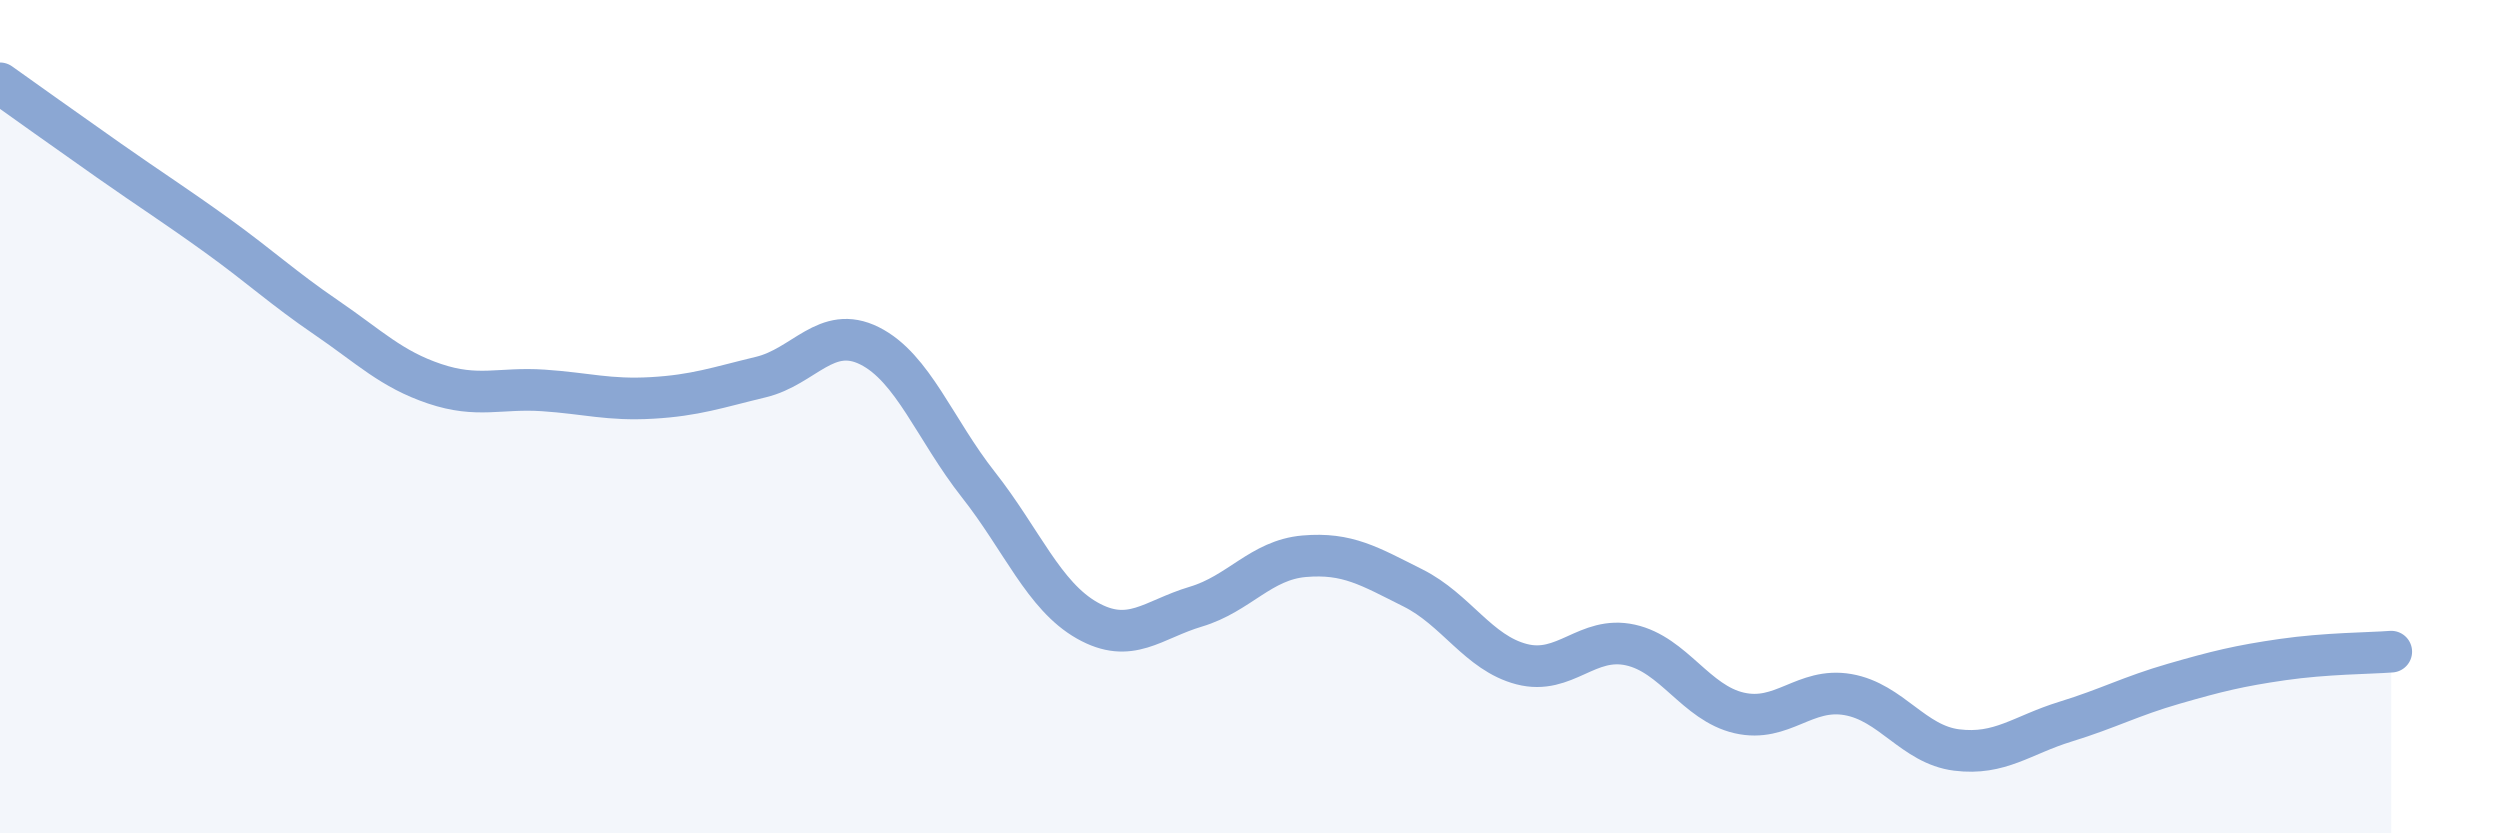
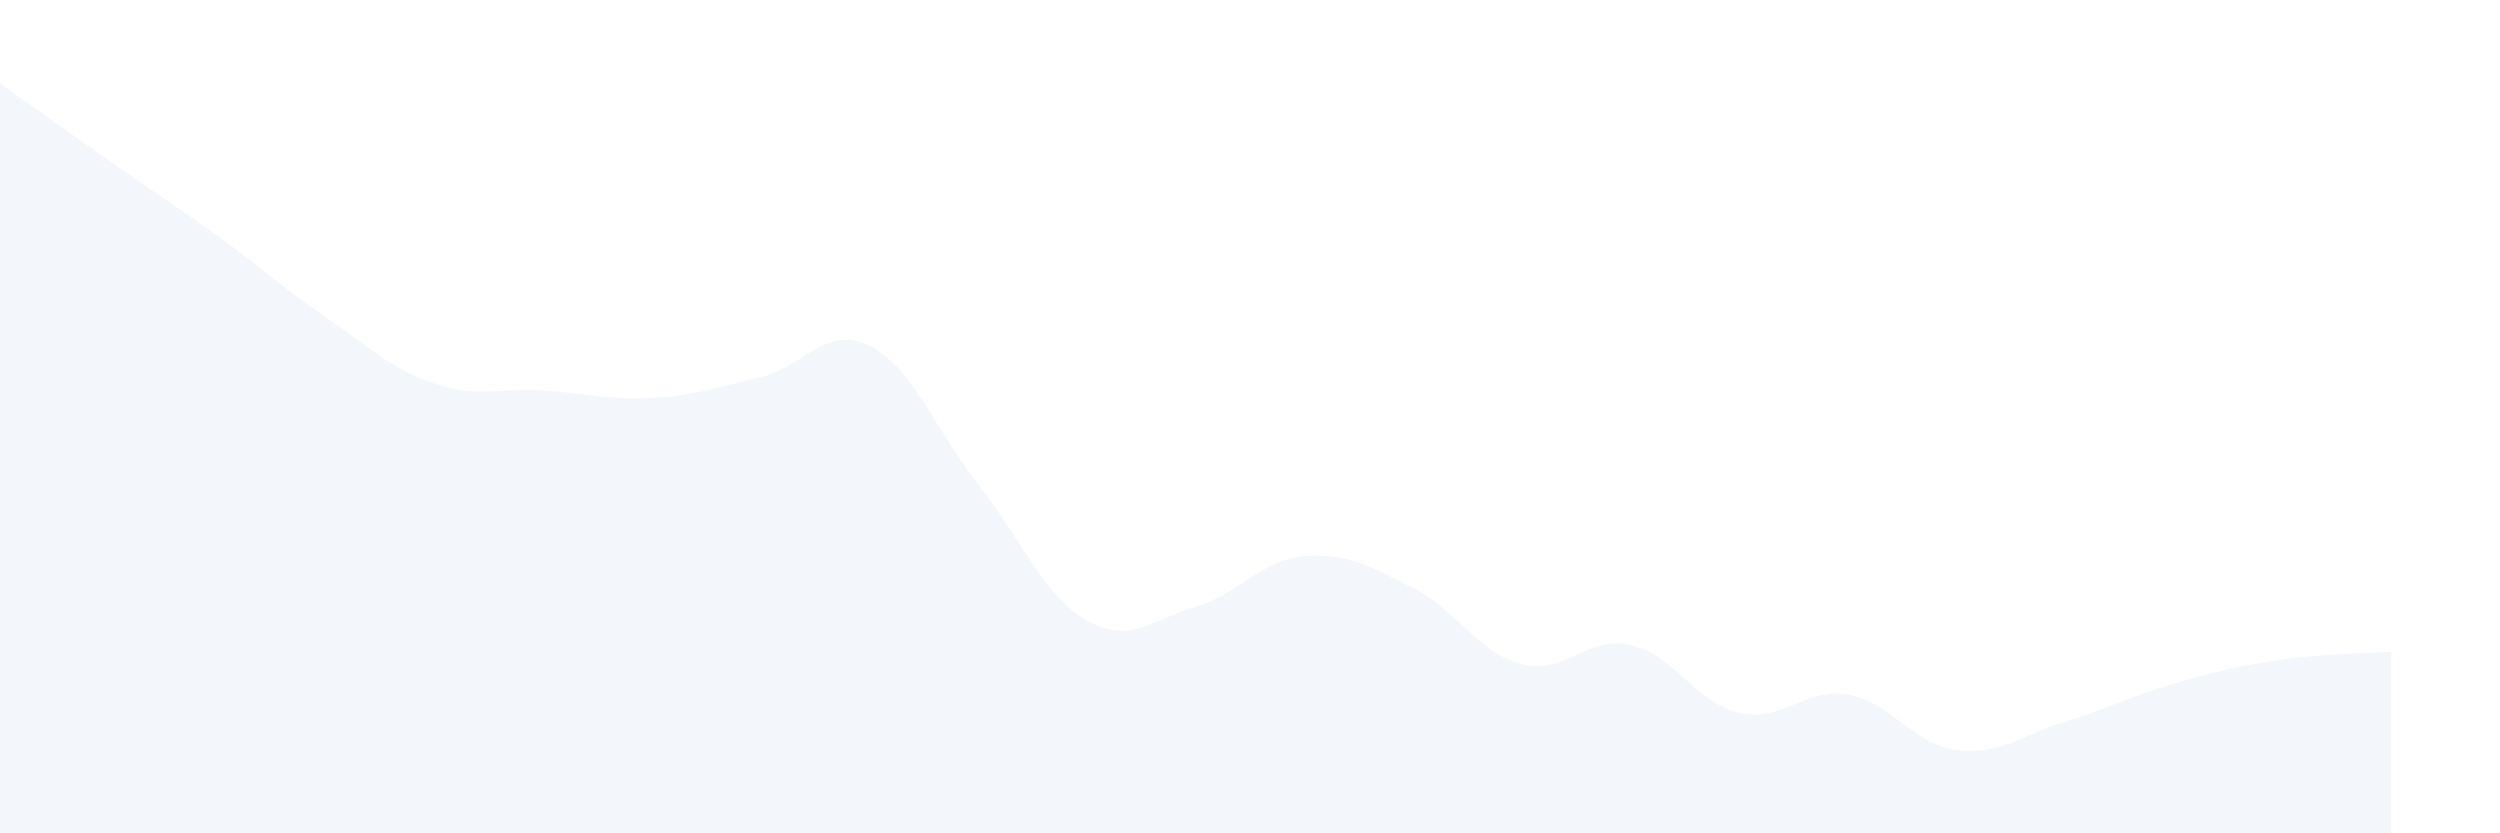
<svg xmlns="http://www.w3.org/2000/svg" width="60" height="20" viewBox="0 0 60 20">
  <path d="M 0,2 C 0.52,2.37 1.57,3.12 2.61,3.85 C 3.65,4.58 4.18,4.91 5.22,5.66 C 6.26,6.41 6.79,6.91 7.83,7.62 C 8.87,8.33 9.39,8.86 10.43,9.21 C 11.47,9.56 12,9.3 13.04,9.37 C 14.08,9.44 14.61,9.61 15.65,9.55 C 16.69,9.49 17.22,9.3 18.26,9.05 C 19.3,8.8 19.83,7.78 20.87,8.3 C 21.91,8.82 22.44,10.31 23.48,11.63 C 24.52,12.95 25.05,14.3 26.09,14.89 C 27.13,15.48 27.66,14.87 28.7,14.56 C 29.74,14.25 30.26,13.44 31.3,13.35 C 32.34,13.26 32.87,13.59 33.91,14.11 C 34.95,14.63 35.48,15.67 36.52,15.94 C 37.56,16.21 38.09,15.25 39.13,15.48 C 40.17,15.71 40.7,16.87 41.74,17.11 C 42.78,17.35 43.31,16.49 44.35,16.67 C 45.39,16.85 45.92,17.87 46.96,18 C 48,18.13 48.53,17.64 49.57,17.32 C 50.61,17 51.13,16.71 52.17,16.41 C 53.21,16.11 53.74,15.98 54.78,15.83 C 55.82,15.68 56.87,15.68 57.39,15.64L57.39 20L0 20Z" fill="#8ba7d3" opacity="0.1" stroke-linecap="round" stroke-linejoin="round" />
-   <path d="M 0,2 C 0.52,2.37 1.57,3.12 2.61,3.85 C 3.65,4.58 4.18,4.91 5.22,5.66 C 6.26,6.41 6.79,6.91 7.83,7.62 C 8.87,8.33 9.39,8.86 10.43,9.21 C 11.47,9.56 12,9.3 13.04,9.37 C 14.08,9.44 14.61,9.61 15.65,9.55 C 16.69,9.49 17.22,9.3 18.26,9.05 C 19.3,8.8 19.83,7.78 20.87,8.3 C 21.91,8.82 22.44,10.31 23.48,11.63 C 24.52,12.95 25.05,14.3 26.09,14.89 C 27.13,15.48 27.66,14.87 28.7,14.56 C 29.74,14.25 30.26,13.44 31.3,13.35 C 32.34,13.26 32.87,13.59 33.91,14.11 C 34.95,14.63 35.48,15.67 36.52,15.94 C 37.56,16.21 38.09,15.25 39.13,15.48 C 40.17,15.71 40.7,16.87 41.74,17.11 C 42.78,17.35 43.31,16.49 44.35,16.67 C 45.39,16.85 45.92,17.87 46.96,18 C 48,18.13 48.53,17.64 49.57,17.32 C 50.61,17 51.13,16.71 52.17,16.41 C 53.21,16.11 53.74,15.98 54.78,15.83 C 55.82,15.68 56.87,15.68 57.39,15.64" stroke="#8ba7d3" stroke-width="1" fill="none" stroke-linecap="round" stroke-linejoin="round" />
</svg>